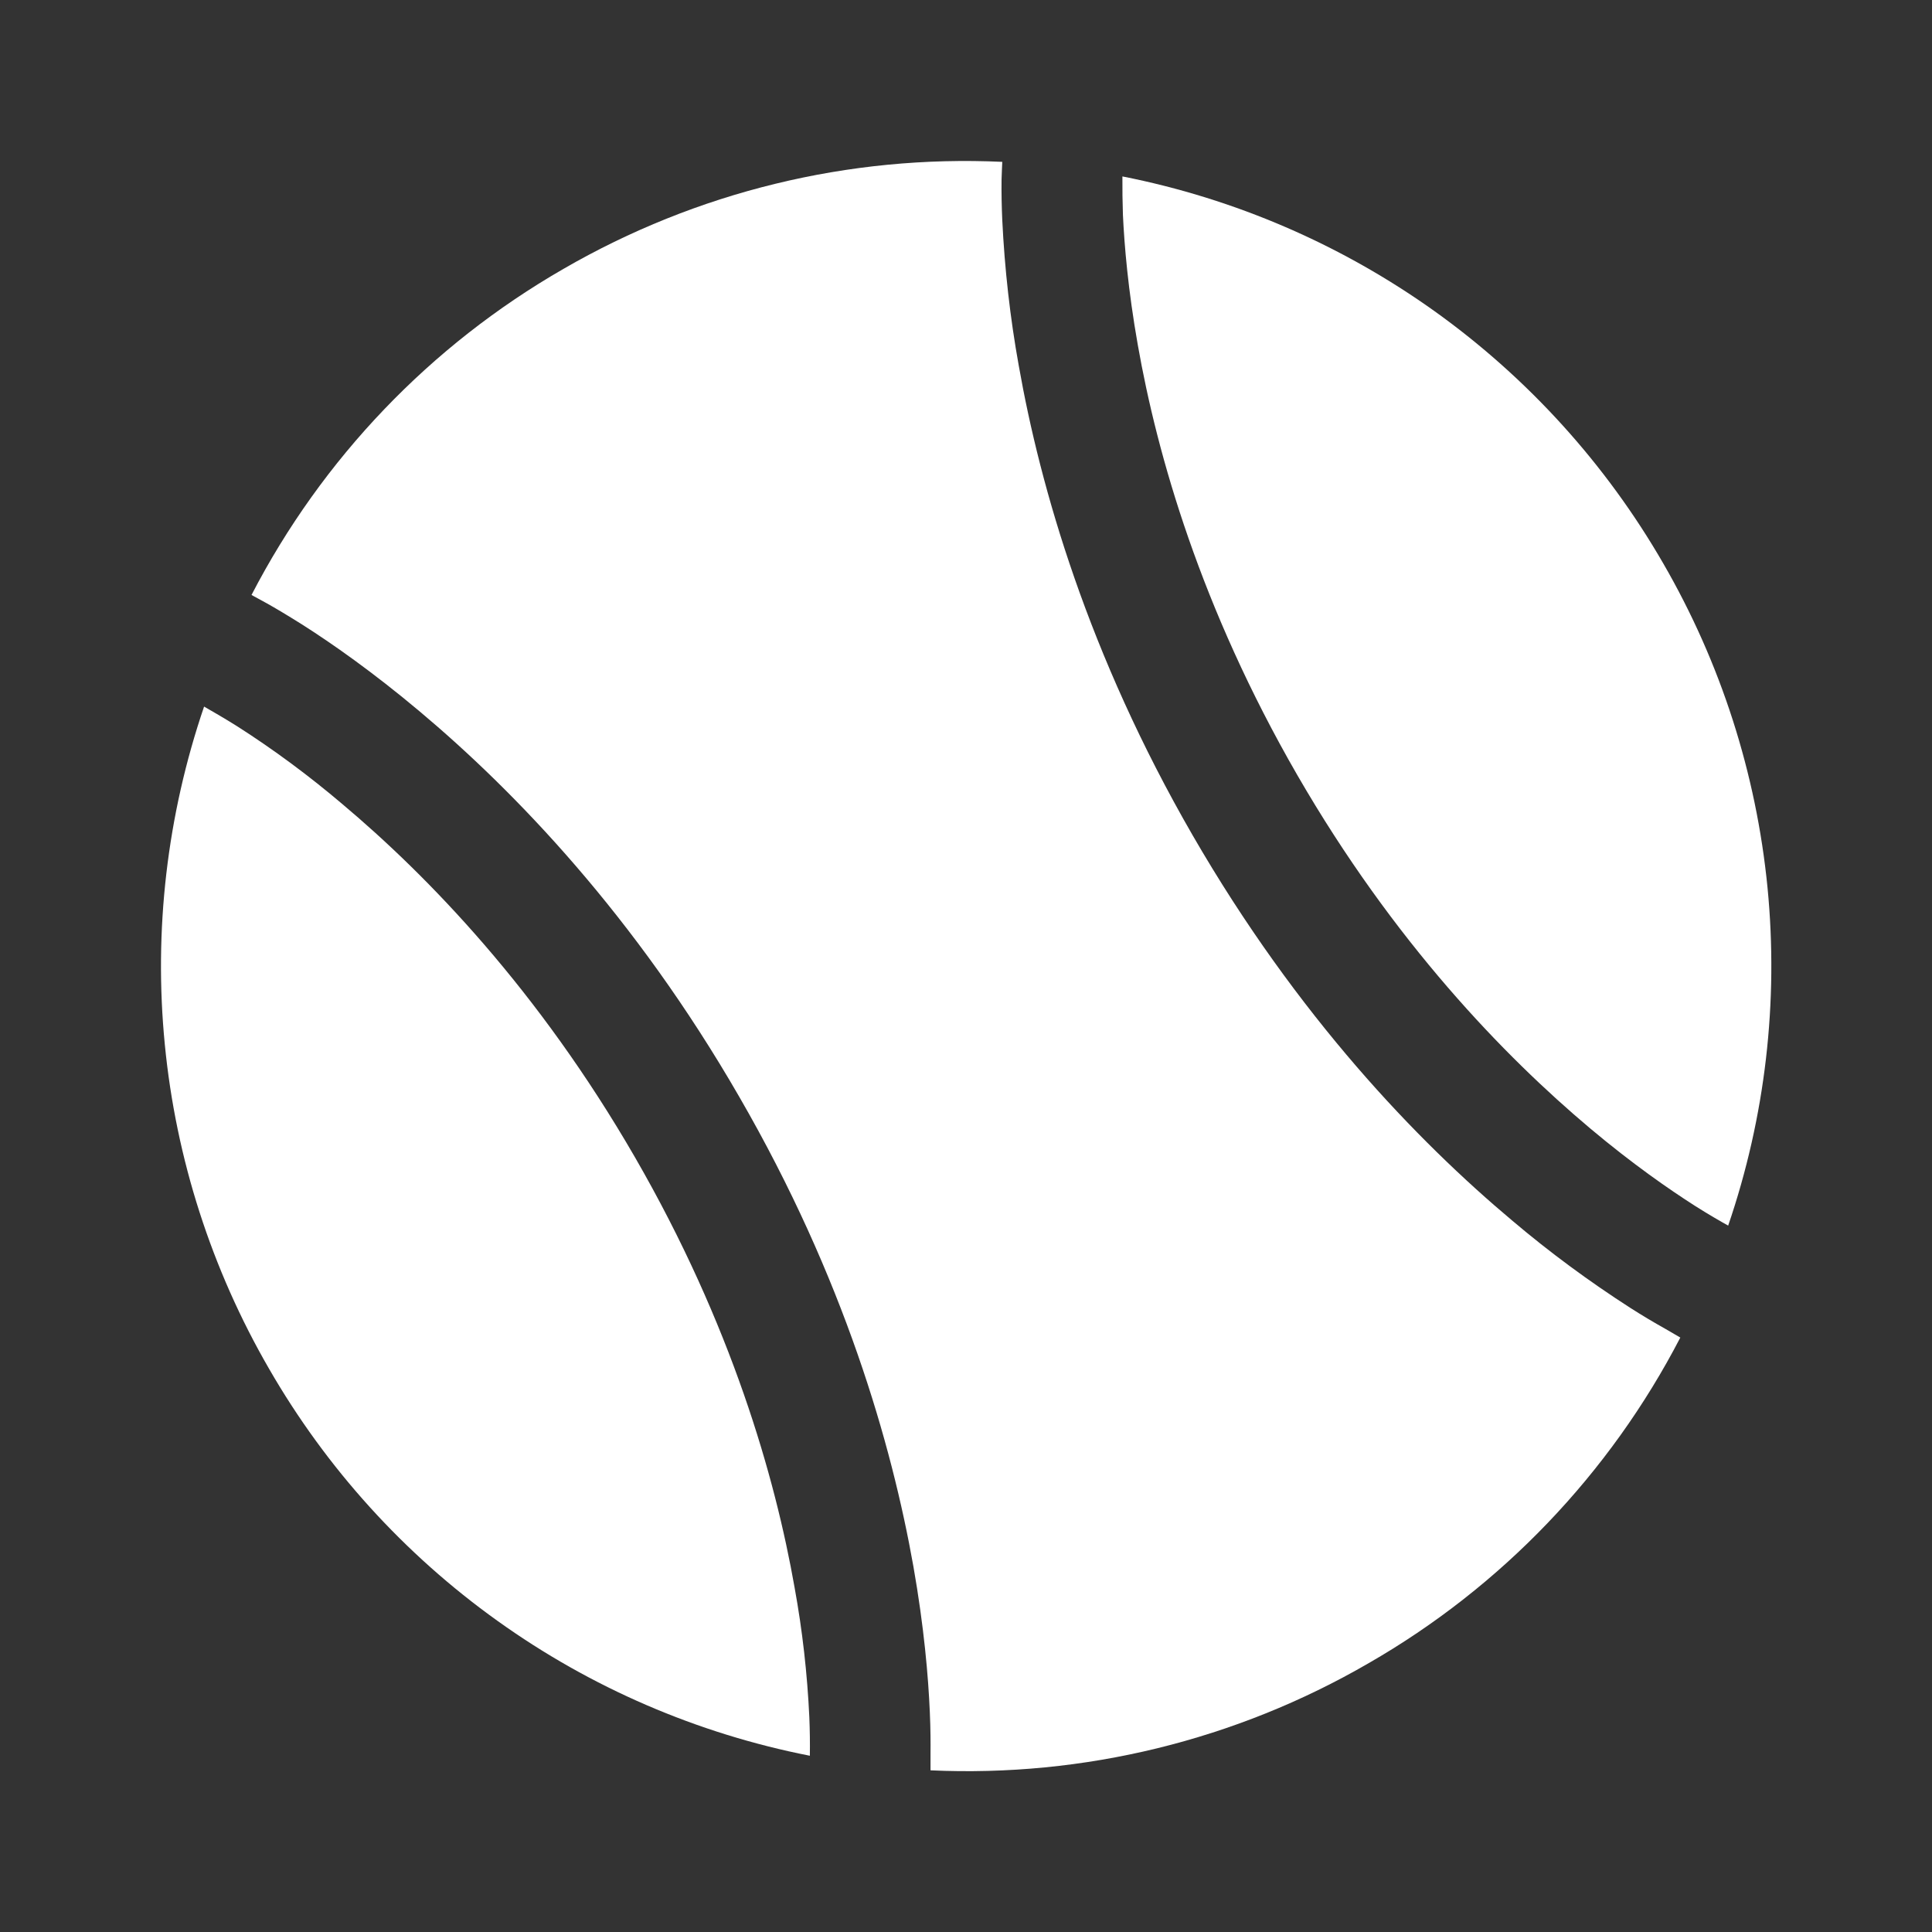
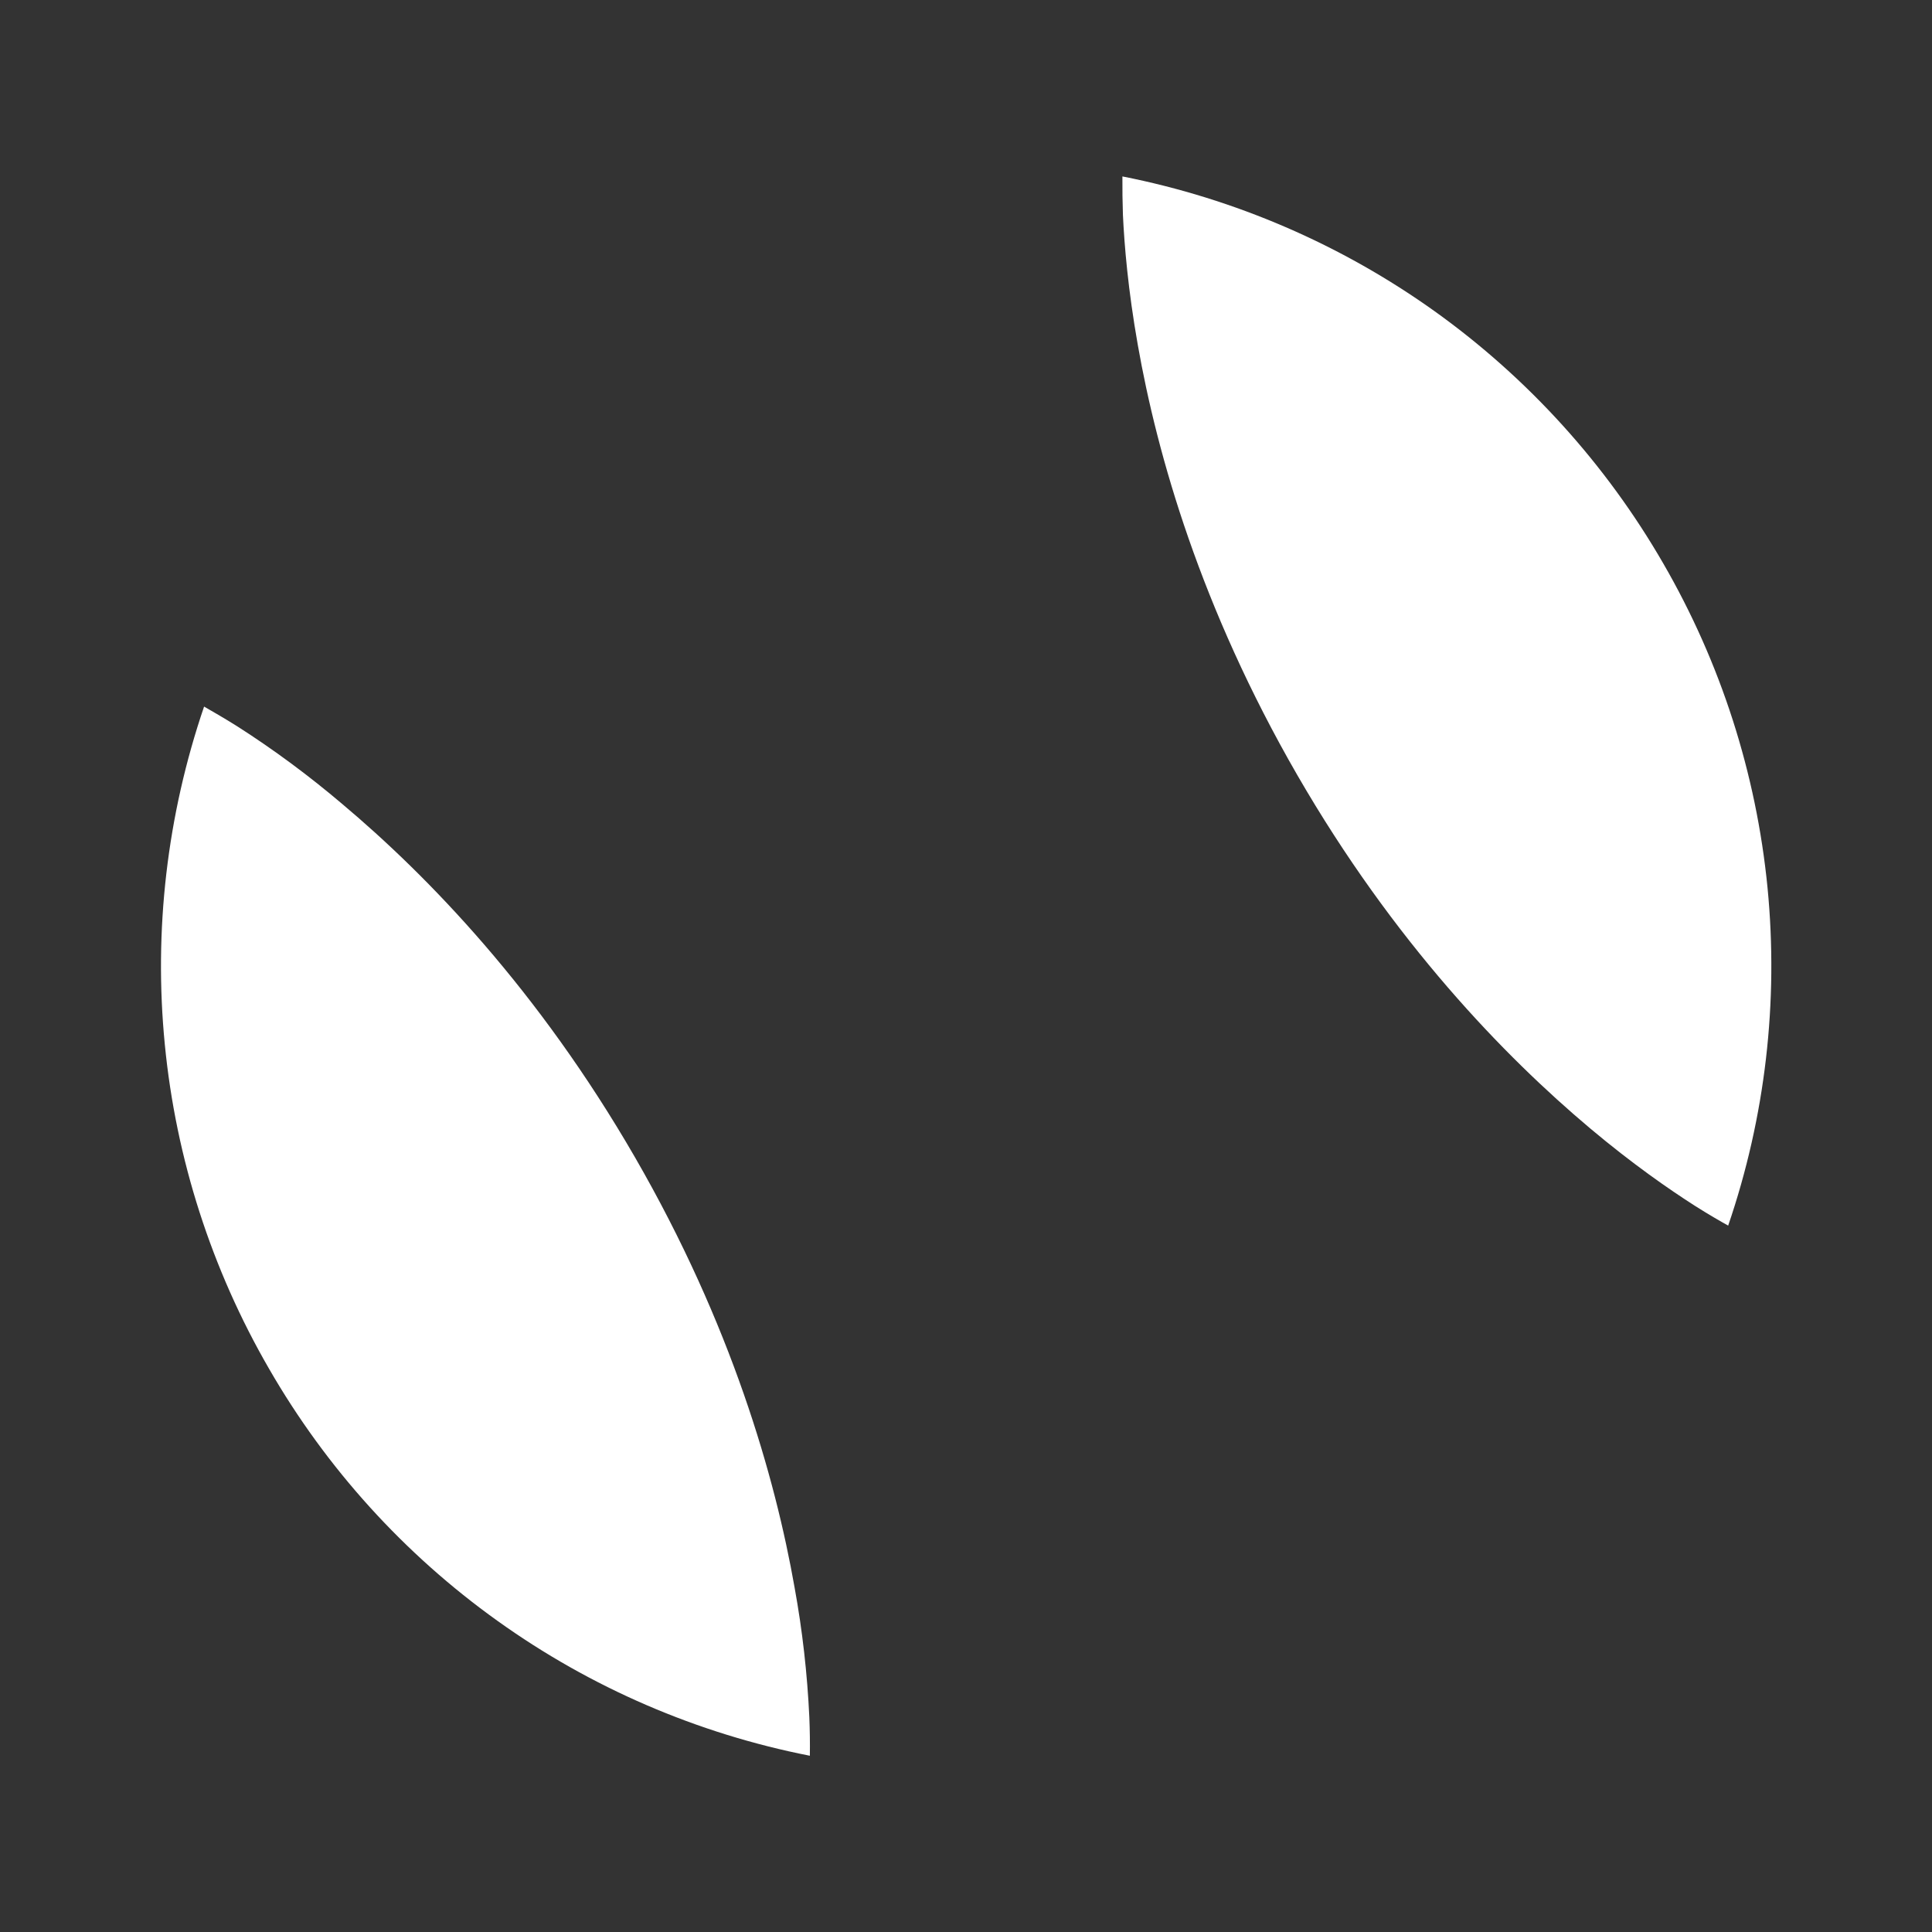
<svg xmlns="http://www.w3.org/2000/svg" width="22" height="22" viewBox="0 0 22 22" fill="none">
  <rect x="0" y="0" width="22" height="22" fill="#333333" stroke="none" />
-   <path d="M18.964 15.132C18.828 15.056 18.694 14.976 18.563 14.892C18.095 14.591 17.646 14.26 17.221 13.9C16.143 12.996 14.774 11.577 13.581 9.512C12.389 7.447 11.846 5.552 11.601 4.165C11.502 3.617 11.44 3.063 11.413 2.506C11.406 2.351 11.403 2.196 11.405 2.041C11.406 1.986 11.412 1.874 11.413 1.843C9.665 1.762 7.931 2.185 6.416 3.062C4.901 3.933 3.668 5.222 2.864 6.775L3.038 6.87C3.135 6.924 3.269 7.004 3.438 7.11C3.775 7.324 4.241 7.649 4.78 8.102C5.858 9.007 7.228 10.425 8.419 12.491C9.612 14.555 10.155 16.451 10.401 17.837C10.523 18.53 10.571 19.097 10.588 19.496C10.597 19.695 10.597 19.852 10.596 19.962V20.159C12.341 20.239 14.072 19.816 15.583 18.94C17.098 18.07 18.33 16.782 19.134 15.231L18.964 15.132Z" fill="white" />
  <path d="M9.222 19.993C9.224 19.847 9.222 19.701 9.216 19.555C9.193 19.059 9.137 18.565 9.048 18.077C8.827 16.822 8.33 15.083 7.231 13.179C6.131 11.274 4.873 9.975 3.897 9.155C3.519 8.834 3.12 8.538 2.702 8.271C2.556 8.179 2.399 8.089 2.324 8.046C1.902 9.283 1.749 10.595 1.877 11.896C2.004 13.196 2.409 14.454 3.063 15.585C3.715 16.717 4.602 17.697 5.665 18.457C6.727 19.218 7.94 19.741 9.222 19.993ZM12.781 2.009C12.78 2.156 12.782 2.302 12.787 2.448C12.803 2.792 12.845 3.298 12.956 3.926C13.177 5.182 13.673 6.92 14.772 8.825C15.872 10.729 17.13 12.027 18.106 12.848C18.594 13.258 19.011 13.546 19.302 13.732C19.447 13.824 19.604 13.915 19.679 13.956C20.102 12.72 20.254 11.408 20.127 10.107C19.999 8.807 19.595 7.549 18.941 6.418C18.288 5.286 17.401 4.307 16.339 3.546C15.276 2.786 14.063 2.262 12.781 2.009Z" fill="white" />
</svg>